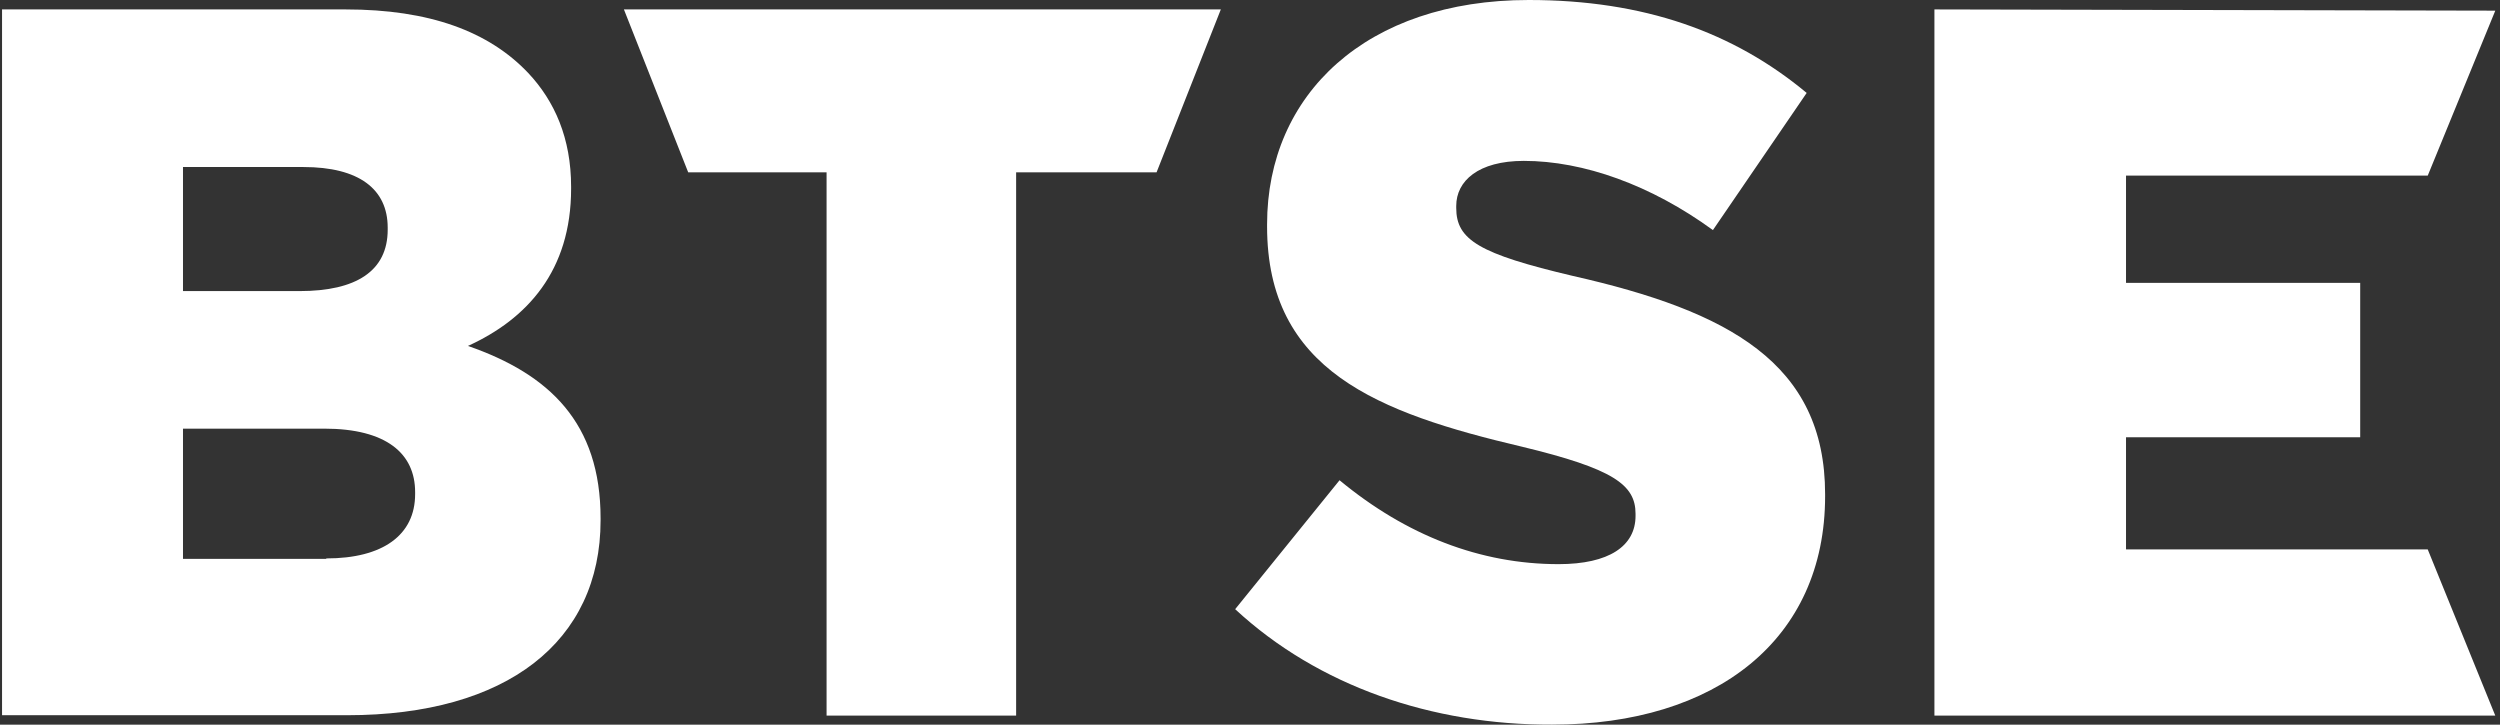
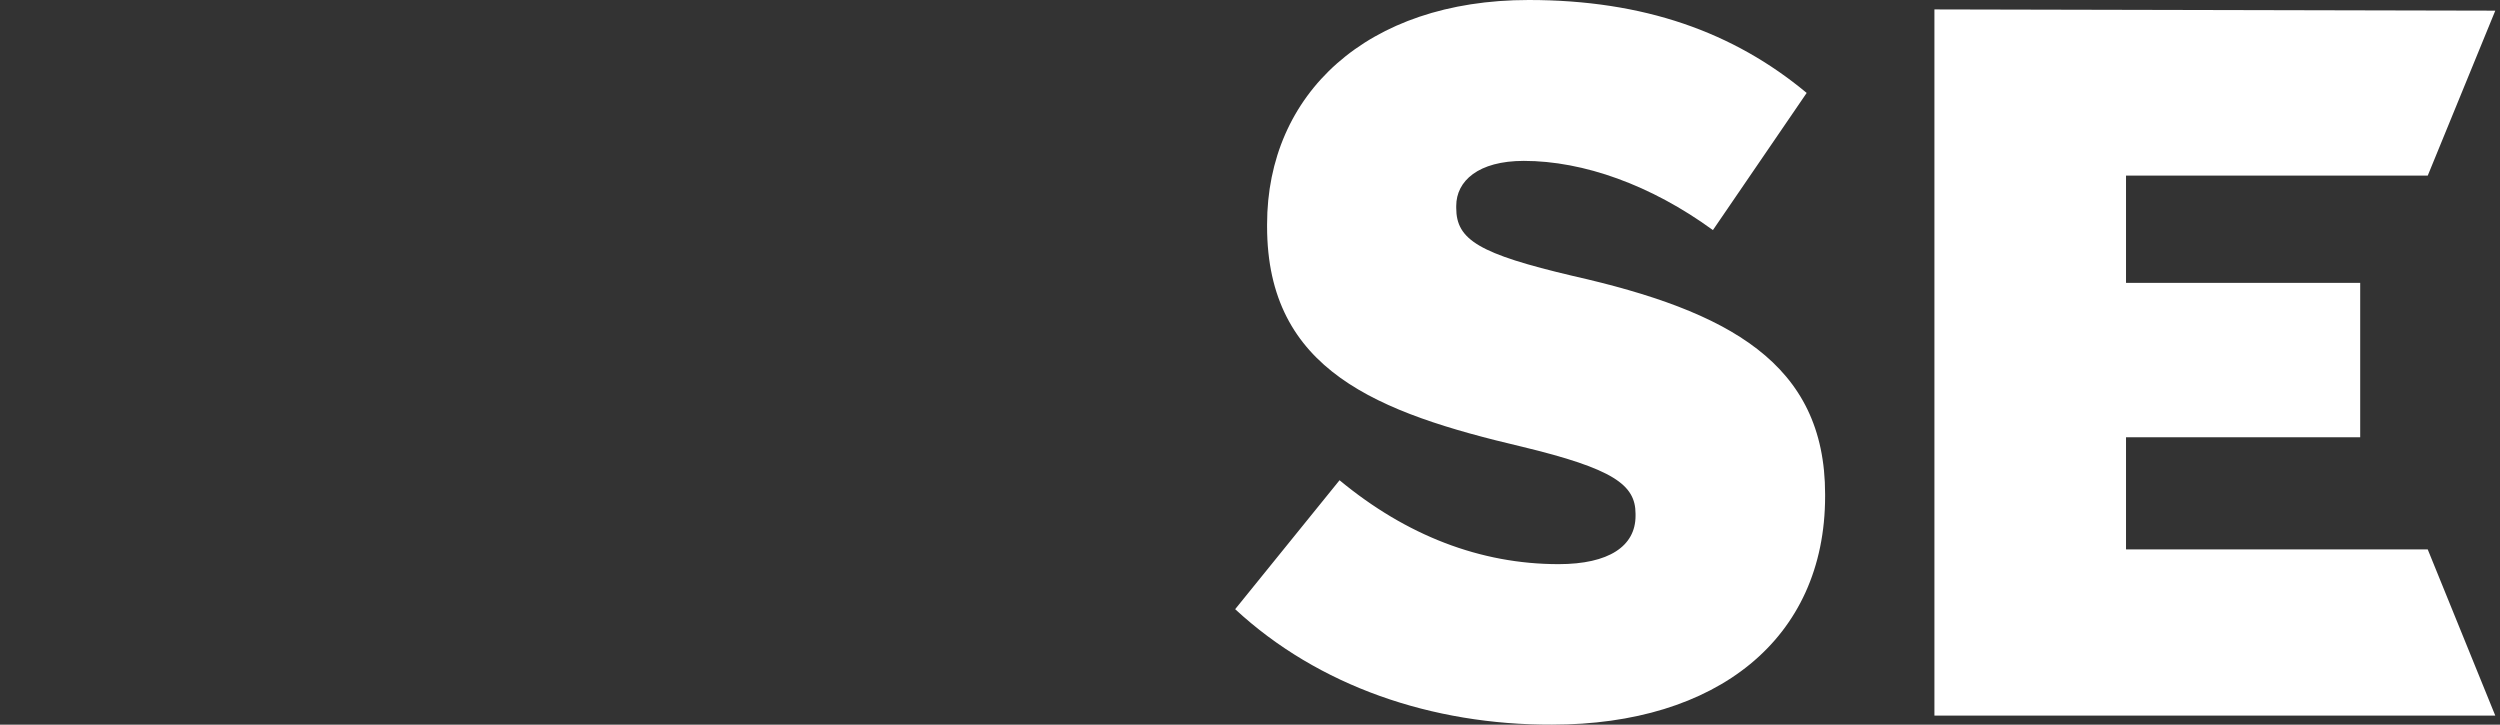
<svg xmlns="http://www.w3.org/2000/svg" width="138" height="40" viewBox="0 0 138 40" fill="none">
  <rect x="0" y="0" width="138" height="40" fill="#333333" stroke="none" />
  <g clip-path="url(#clip0_52_26)">
    <path fill-rule="evenodd" clip-rule="evenodd" d="M106.802 39.503H137.74L134.011 30.328H117.356V24.136H130.283V15.616H117.356V9.695H134.011L137.74 0.588L106.78 0.52V39.503H106.802Z" fill="white" />
-     <path fill-rule="evenodd" clip-rule="evenodd" d="M34.44 0.52L37.989 9.514H45.627V39.503H56.09V9.514H63.842L67.39 0.52H34.44V0.52Z" fill="white" />
-     <path fill-rule="evenodd" clip-rule="evenodd" d="M0.113 0.52H19.073C23.729 0.52 26.983 1.74 29.152 4.023C30.621 5.582 31.525 7.638 31.525 10.305V10.418C31.525 14.938 29.107 17.605 25.83 19.096C30.328 20.655 33.152 23.345 33.152 28.61V28.723C33.152 35.412 27.977 39.48 19.164 39.48H0.113V0.52ZM16.542 16.068C19.661 16.068 21.401 14.96 21.401 12.678V12.565C21.401 10.441 19.819 9.22 16.746 9.22H10.101V16.068H16.542ZM18.011 30.825C21.13 30.825 22.915 29.537 22.915 27.277V27.164C22.915 25.04 21.333 23.661 17.898 23.661H10.101V30.848H18.011V30.825Z" fill="white" />
    <path fill-rule="evenodd" clip-rule="evenodd" d="M68.181 33.627L73.943 26.509C77.627 29.559 81.717 31.141 86.034 31.141C88.813 31.141 90.282 30.147 90.282 28.475V28.362C90.282 26.757 89.062 25.876 84 24.655C76.045 22.78 69.943 20.452 69.943 12.497V12.384C69.943 5.198 75.435 0 84.384 0C90.734 0 95.683 1.763 99.729 5.13L94.553 12.701C91.141 10.215 87.412 8.881 84.113 8.881C81.604 8.881 80.384 9.989 80.384 11.367V11.48C80.384 13.243 81.65 14.011 86.825 15.232C95.412 17.175 100.746 20.045 100.746 27.277V27.39C100.746 35.299 94.734 40 85.672 40C79.051 40.023 72.768 37.876 68.181 33.627Z" fill="white" />
  </g>
  <defs>
    <clipPath id="clip0_52_26">
      <rect width="137.853" height="40" fill="white" />
    </clipPath>
  </defs>
</svg>